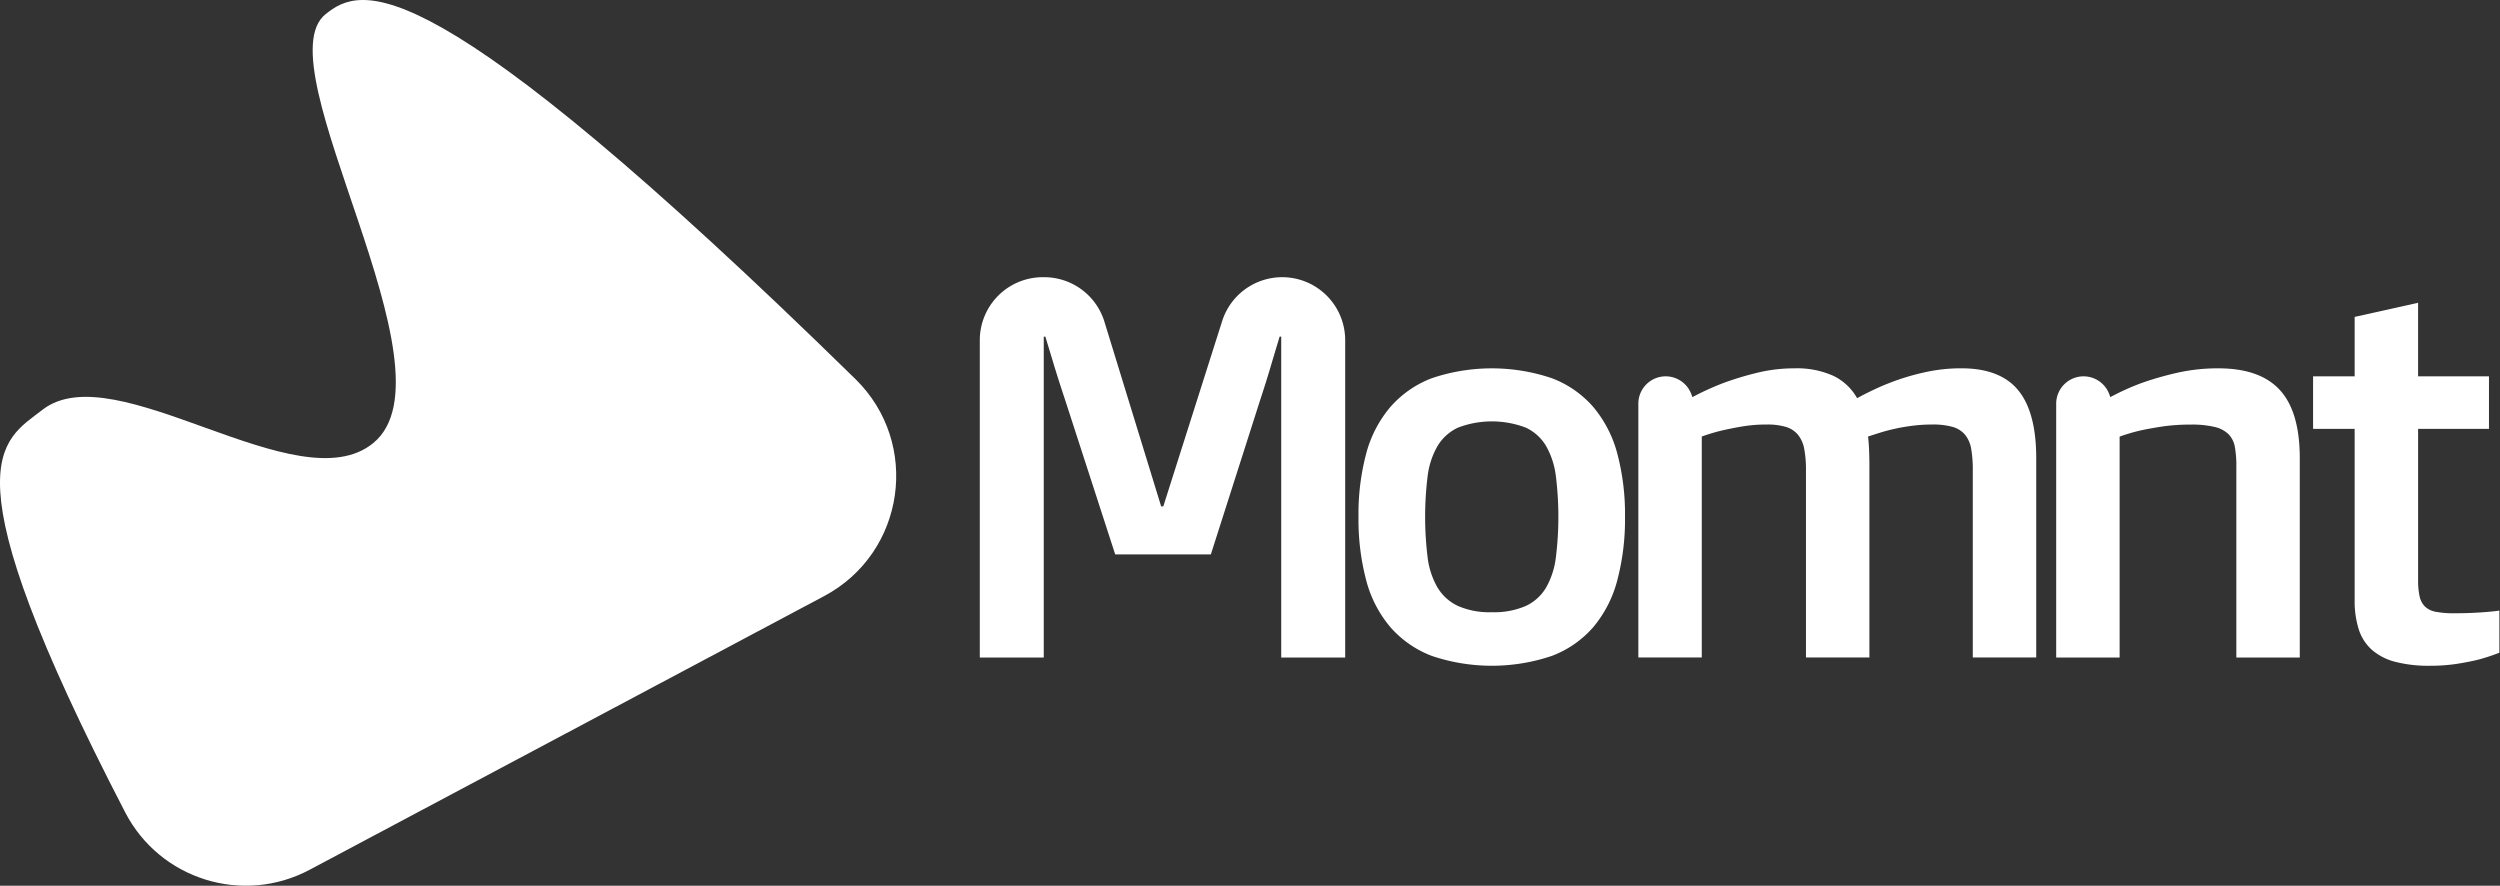
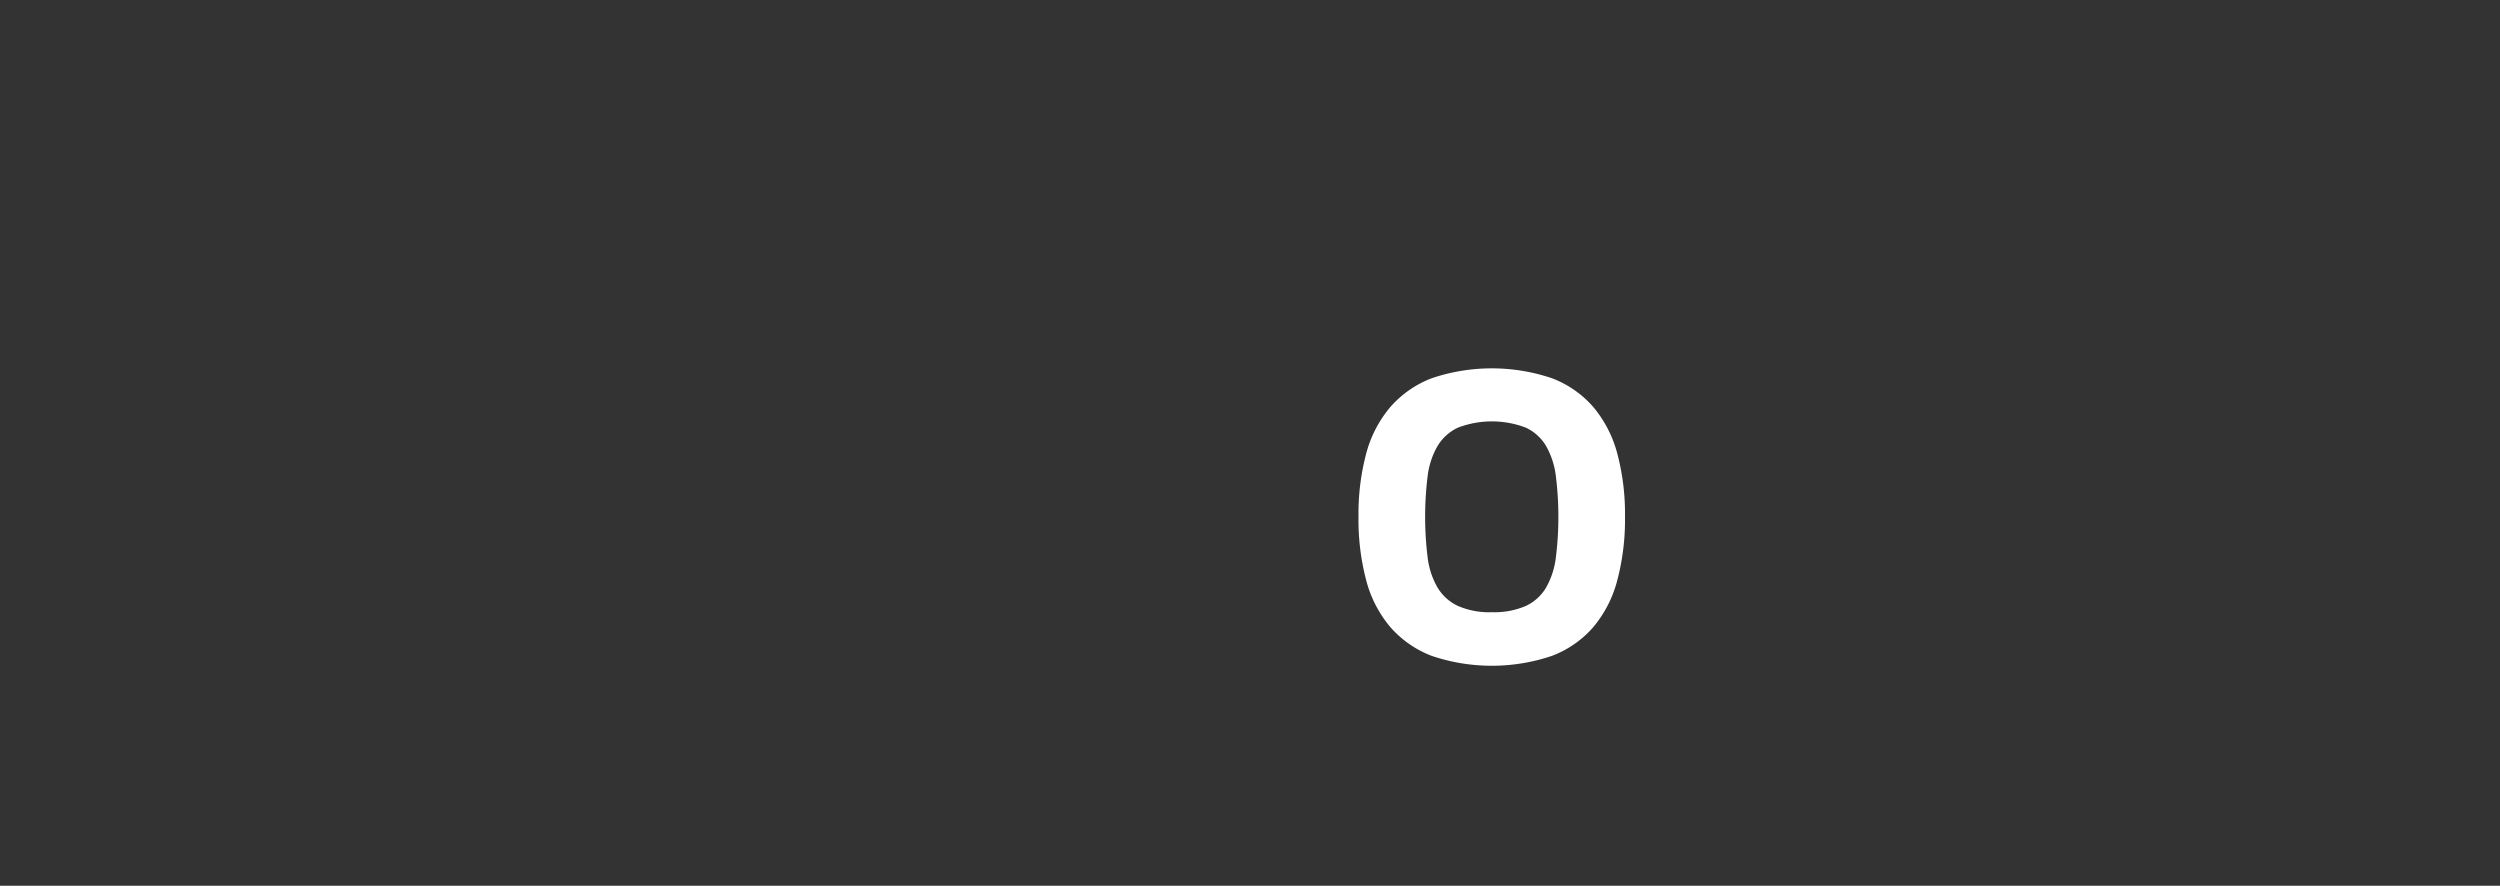
<svg xmlns="http://www.w3.org/2000/svg" viewBox="3.127 2.356 218.077 77.263" width="218.077px" height="77.263px">
  <rect x="3.127" y="2.356" width="218.077" height="77.263" fill="#333333" stroke="none" />
-   <path id="Path_52" data-name="Path 52" d="M 285.763 373.706 C 279.944 376.803 272.716 374.556 269.679 368.706 C 253.843 338.141 258.852 336.383 262.461 333.579 C 268.811 328.647 284.744 341.851 291.308 336.489 C 298.934 330.26 281.599 303.573 287.143 299.082 C 290.273 296.547 295.969 294.282 333.368 330.896 C 339.097 336.503 337.724 346.063 330.648 349.83 L 285.763 373.706 Z" style="fill: rgb(255, 255, 255);" transform="matrix(1, 0, 0, 1, -255.627, -295.479)" />
  <g id="Group_52" data-name="Group 52" transform="matrix(0.585, 0, 0, 0.585, 88.596, 26.536)" style="">
    <g id="Group_51" data-name="Group 51">
-       <path id="Path_53" data-name="Path 53" d="M265.02,494.55h.209a9.394,9.394,0,0,1,8.979,6.635l8.461,27.541h.318l8.776-27.626a9.393,9.393,0,0,1,8.953-6.55h0a9.394,9.394,0,0,1,9.394,9.393v47.315h-9.538V503.412h-.239l-1.073,3.577q-.438,1.51-.954,3.159t-.914,2.842l-7.312,22.89H275.814l-7.471-23.049q-.4-1.192-.914-2.8t-.954-3.08q-.517-1.708-1.073-3.537h-.239v47.847h-9.537V503.943A9.393,9.393,0,0,1,265.02,494.55Z" transform="translate(-255.627 -494.55)" style="fill: rgb(255, 255, 255);" />
      <path id="Path_54" data-name="Path 54" d="M369.414,544.071a35.057,35.057,0,0,1,1.152-9.438,17.723,17.723,0,0,1,3.6-6.934,15.56,15.56,0,0,1,6.179-4.292,27.981,27.981,0,0,1,17.9,0,15.373,15.373,0,0,1,6.179,4.292A17.873,17.873,0,0,1,408,534.633a35.077,35.077,0,0,1,1.153,9.438A35.514,35.514,0,0,1,408,553.549a17.852,17.852,0,0,1-3.577,6.974,15.363,15.363,0,0,1-6.179,4.292,27.991,27.991,0,0,1-17.9,0,15.55,15.55,0,0,1-6.179-4.292,17.7,17.7,0,0,1-3.6-6.974A35.493,35.493,0,0,1,369.414,544.071Zm19.87,14.227a11.812,11.812,0,0,0,5.087-.935,6.9,6.9,0,0,0,3.02-2.745,12.015,12.015,0,0,0,1.45-4.457,49.277,49.277,0,0,0,0-12.178,12.015,12.015,0,0,0-1.45-4.457,6.9,6.9,0,0,0-3.02-2.745,14.189,14.189,0,0,0-10.134,0,7.012,7.012,0,0,0-3.04,2.745,11.77,11.77,0,0,0-1.47,4.457,49.277,49.277,0,0,0,0,12.178,11.77,11.77,0,0,0,1.47,4.457,7.015,7.015,0,0,0,3.04,2.745A11.7,11.7,0,0,0,389.284,558.3Z" transform="translate(-312.946 -508.345)" style="fill: rgb(255, 255, 255);" />
-       <path id="Path_55" data-name="Path 55" d="M457.571,523.128h0a4.078,4.078,0,0,1,3.823,2.657l.165.442a40.577,40.577,0,0,1,4.729-2.146,46,46,0,0,1,4.868-1.47,23.251,23.251,0,0,1,5.624-.676,13.2,13.2,0,0,1,5.782,1.113,8.1,8.1,0,0,1,3.557,3.338q.993-.556,2.583-1.312a36.431,36.431,0,0,1,3.577-1.45,34.681,34.681,0,0,1,4.372-1.193,24.511,24.511,0,0,1,5.007-.5q5.8,0,8.485,3.279t2.682,10.114v29.725h-9.458v-27.9a18.094,18.094,0,0,0-.238-3.2,4.524,4.524,0,0,0-.913-2.106,3.739,3.739,0,0,0-1.842-1.173,10.808,10.808,0,0,0-3.072-.357,23.109,23.109,0,0,0-2.913.179q-1.408.179-2.656.457t-2.259.6q-1.012.319-1.725.556.119,1.034.159,2.186t.04,1.867v28.891h-9.458v-27.9a16.759,16.759,0,0,0-.258-3.2,4.685,4.685,0,0,0-.932-2.106,3.745,3.745,0,0,0-1.8-1.173,9.712,9.712,0,0,0-2.874-.357,21.8,21.8,0,0,0-3.707.3q-1.724.3-3.072.616a29.347,29.347,0,0,0-2.894.874v32.944h-9.458V527.208A4.079,4.079,0,0,1,457.571,523.128Z" transform="translate(-355.299 -508.345)" style="fill: rgb(255, 255, 255);" />
-       <path id="Path_56" data-name="Path 56" d="M583.133,523.128h0a4.085,4.085,0,0,1,3.828,2.659l.164.441a35.908,35.908,0,0,1,4.774-2.146,47.261,47.261,0,0,1,5.132-1.47,27.324,27.324,0,0,1,6.206-.676q6.206,0,9.169,3.239t2.964,10.154v29.725h-9.458V536.481a15.559,15.559,0,0,0-.218-2.8,3.615,3.615,0,0,0-.932-1.907,4.371,4.371,0,0,0-2.061-1.093,14.608,14.608,0,0,0-3.608-.357,28.673,28.673,0,0,0-4.322.3q-1.942.3-3.33.616a28.14,28.14,0,0,0-2.934.874v32.944h-9.458V527.213A4.084,4.084,0,0,1,583.133,523.128Z" transform="translate(-418.546 -508.345)" style="fill: rgb(255, 255, 255);" />
-       <path id="Path_57" data-name="Path 57" d="M662.439,521.034h-6.2v-7.829h6.2v-8.862l9.458-2.106v10.968h10.57v7.829H671.9v22.532a11.124,11.124,0,0,0,.218,2.424,3.071,3.071,0,0,0,.795,1.53,3.138,3.138,0,0,0,1.629.795,13.807,13.807,0,0,0,2.722.218q1.55,0,2.8-.06t2.126-.139q1.033-.08,1.828-.2v6.279a28.036,28.036,0,0,1-2.98.993q-1.392.357-3.259.656a26.077,26.077,0,0,1-4.093.3,19.758,19.758,0,0,1-5.241-.6,8.45,8.45,0,0,1-3.472-1.808,6.913,6.913,0,0,1-1.935-3.06,14,14,0,0,1-.6-4.312Z" transform="translate(-457.431 -498.422)" style="fill: rgb(255, 255, 255);" />
    </g>
  </g>
</svg>